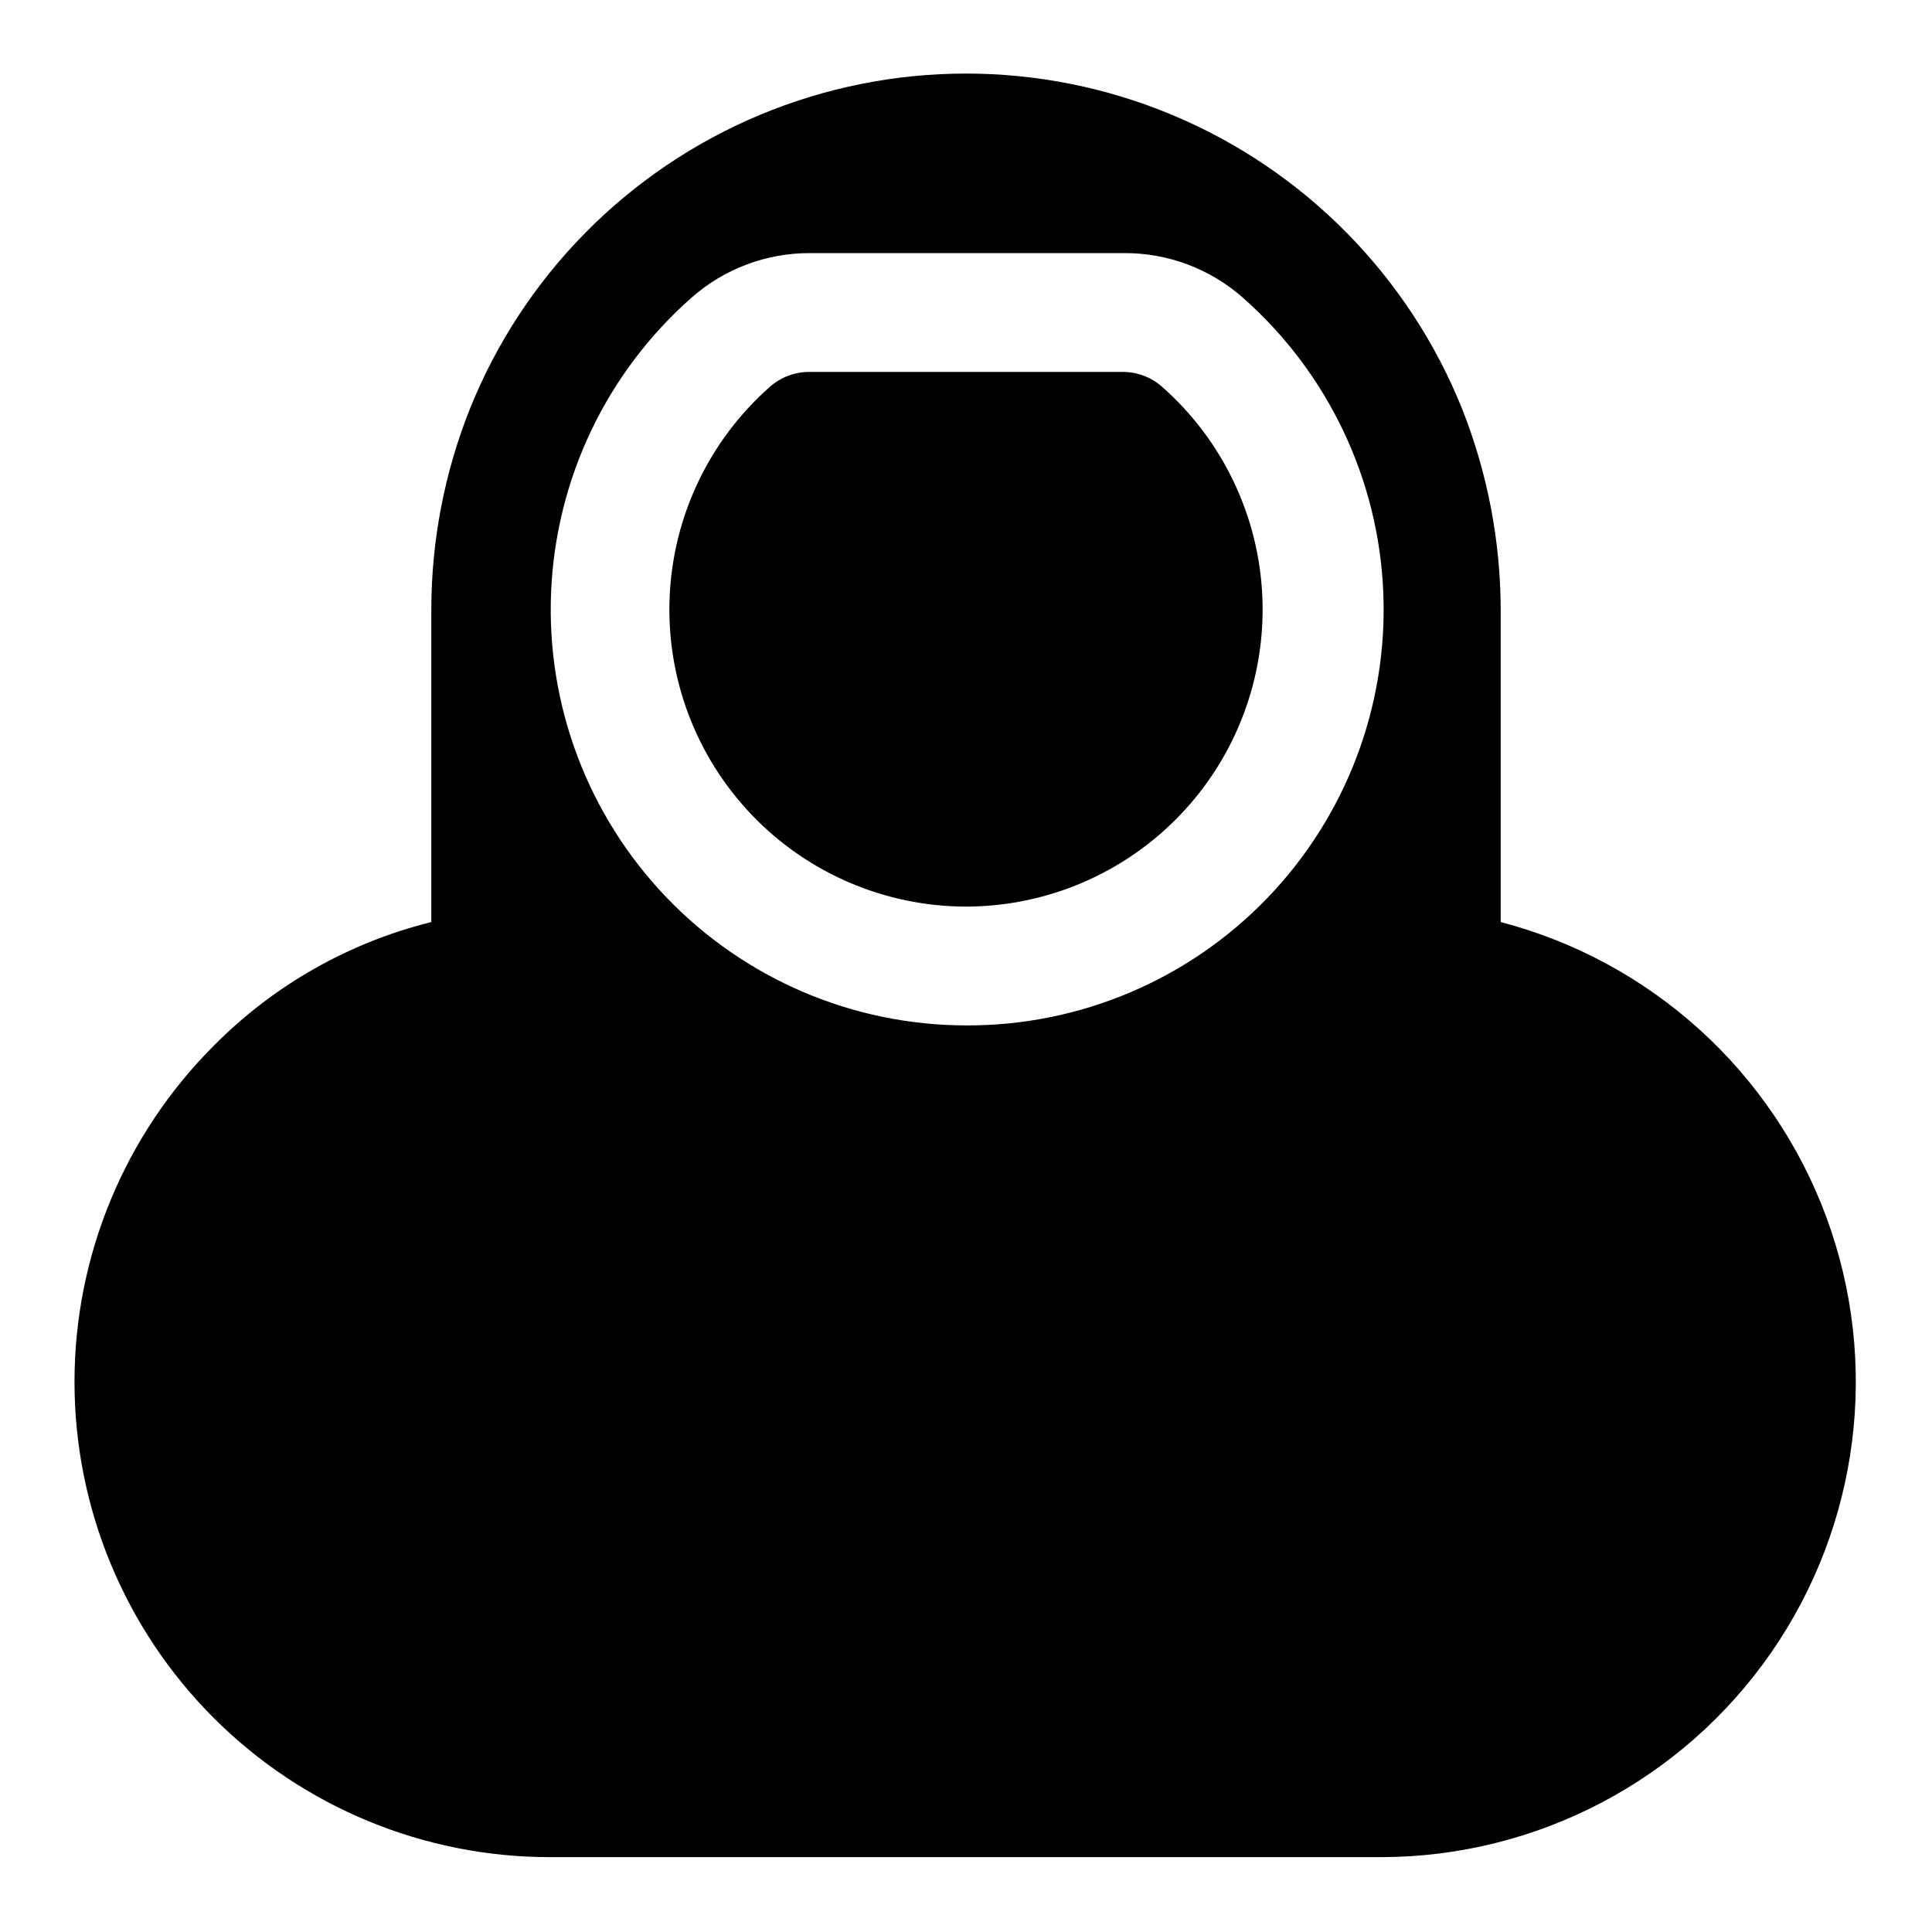
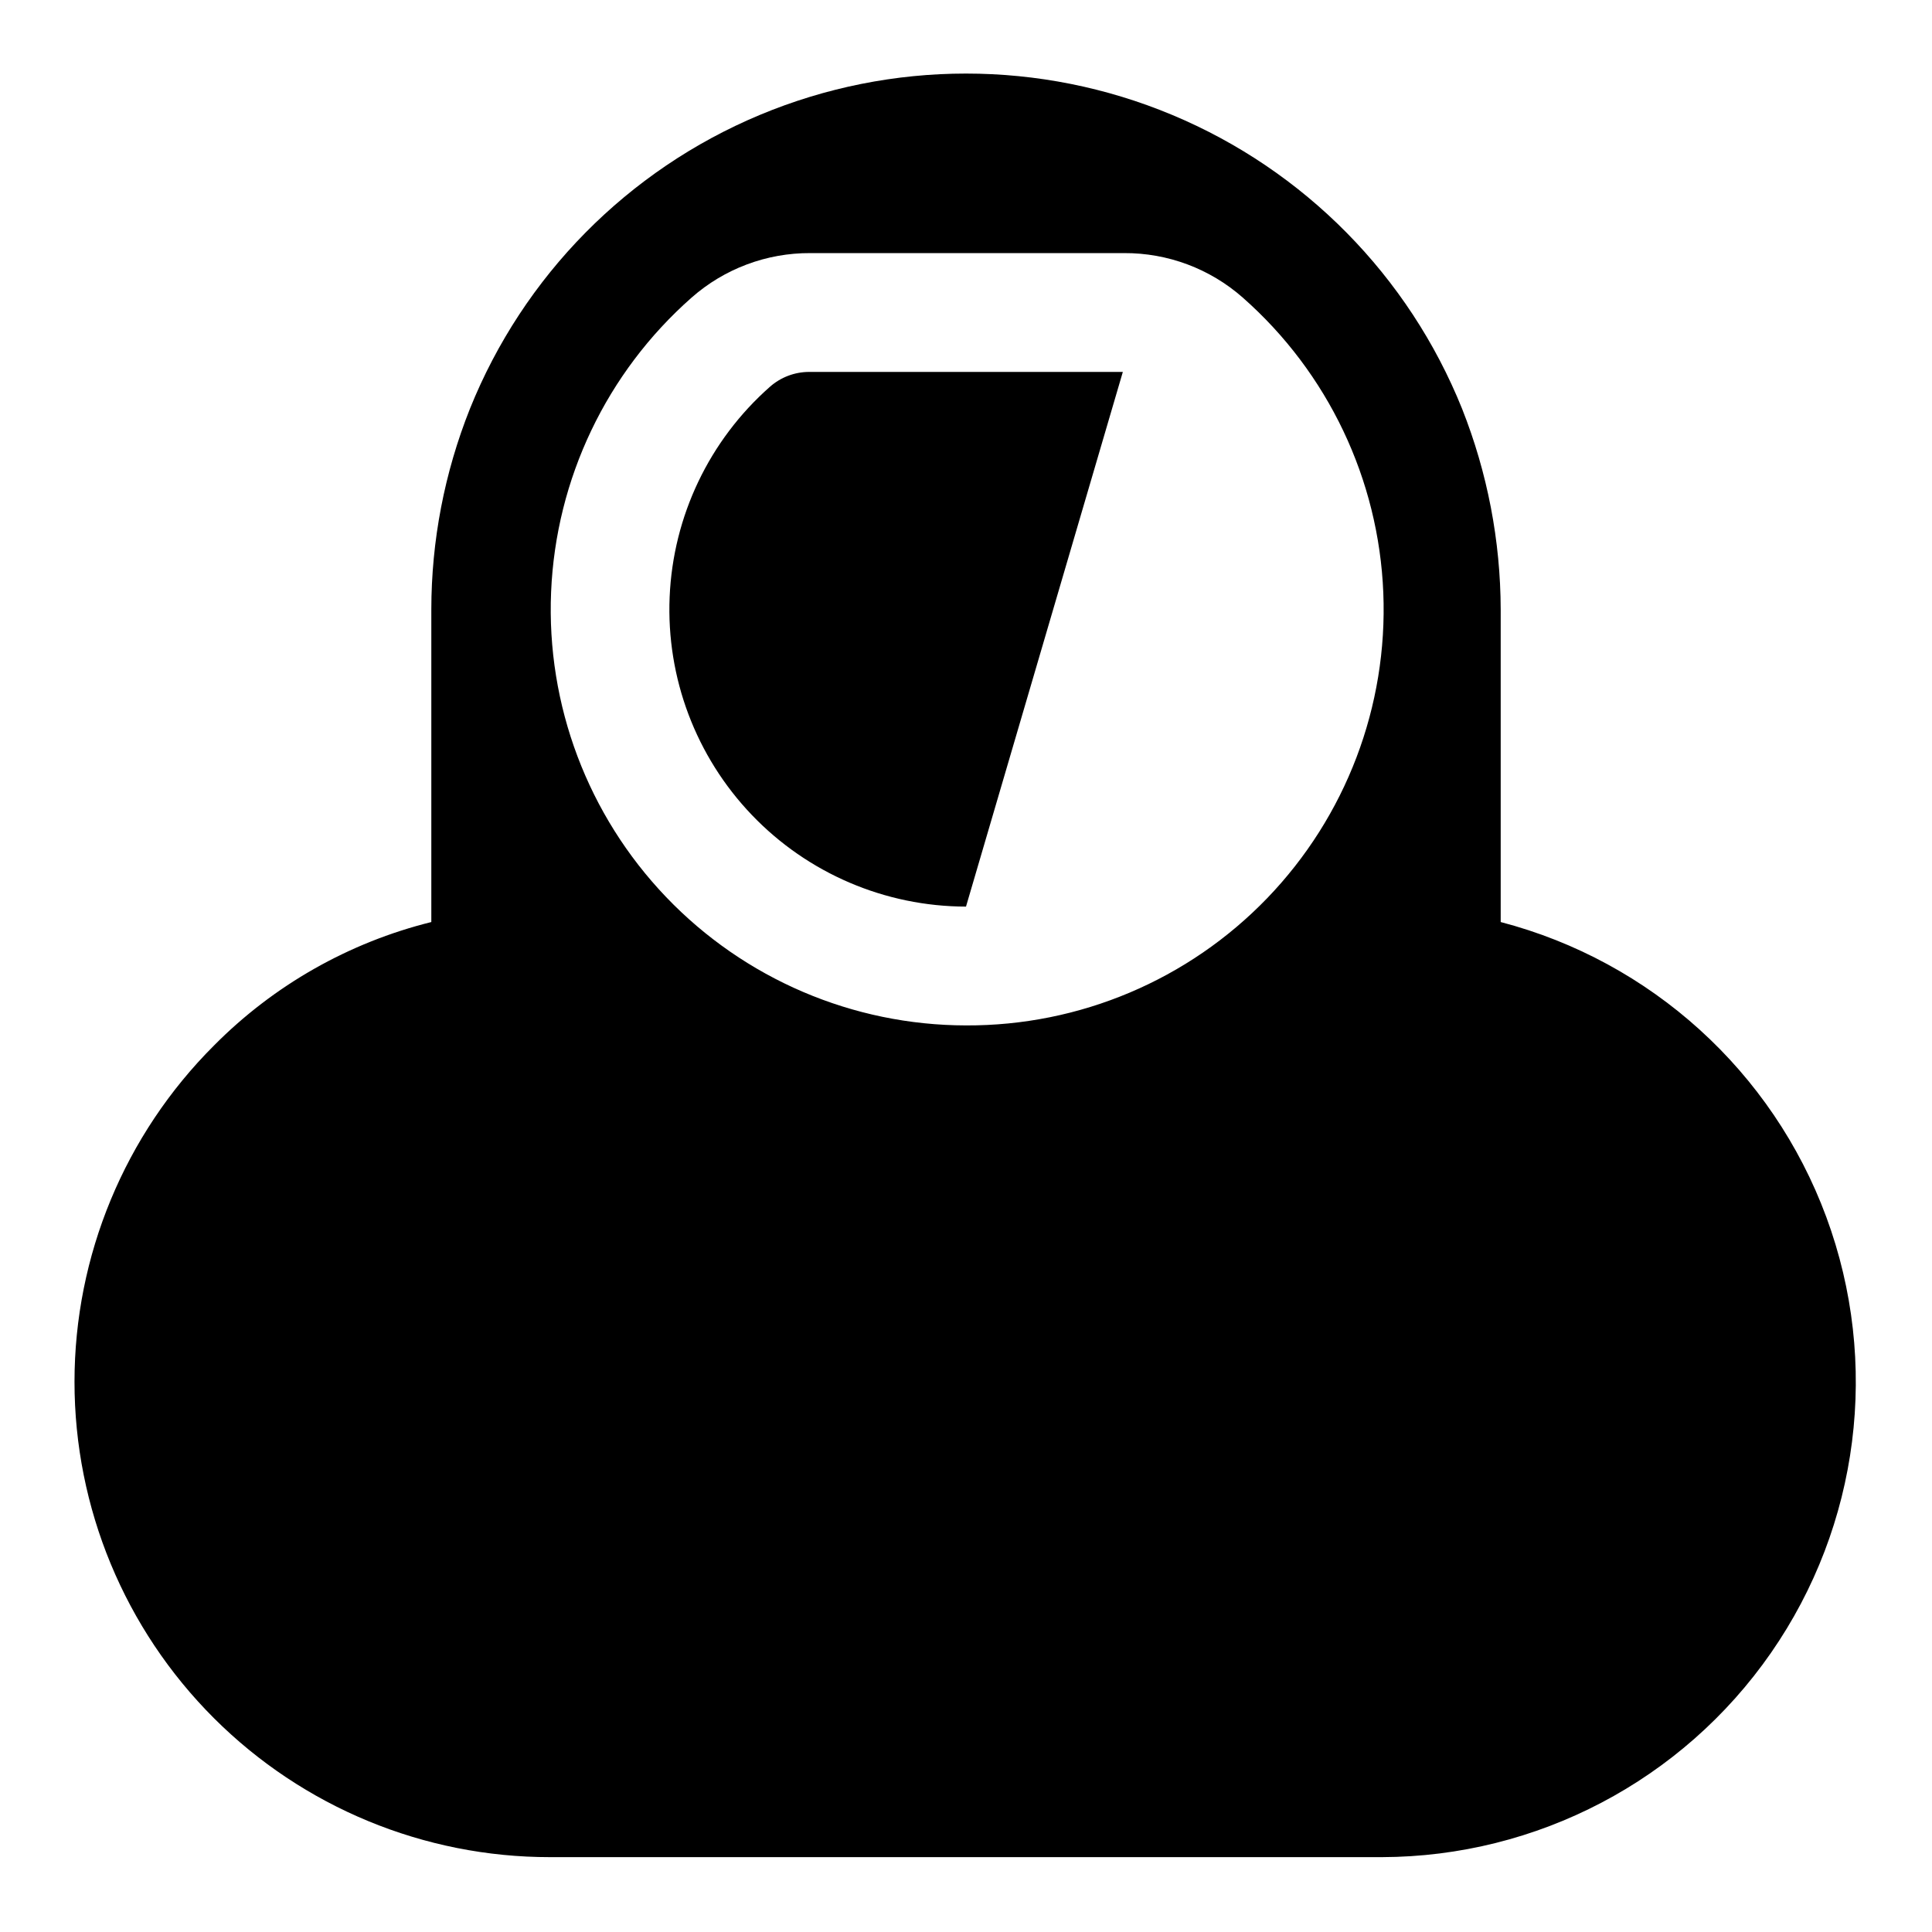
<svg xmlns="http://www.w3.org/2000/svg" fill="#000000" width="800px" height="800px" version="1.1" viewBox="144 144 512 512">
-   <path d="m541.7 388.35v-82.812c-0.043-18.223-3.516-36.277-10.234-53.215-14.148-35.18-41.805-63.223-76.789-77.852-34.98-14.633-74.367-14.633-109.35 0-34.98 14.629-62.641 42.672-76.789 77.852-6.75 16.93-10.223 34.988-10.234 53.215v82.812c-21.848 5.422-41.785 16.75-57.621 32.746-23.648 23.625-36.938 55.676-36.941 89.098-0.004 33.426 13.277 65.48 36.922 89.109 23.641 23.625 55.707 36.883 89.129 36.859h220.42c41.145-0.117 79.633-20.324 103.1-54.117 23.469-33.797 28.945-76.922 14.68-115.51-14.27-38.59-46.484-67.781-86.289-78.184zm-141.7 27.395c-30.012-0.043-58.703-12.32-79.457-34-20.75-21.68-31.766-50.883-30.496-80.863 1.27-29.984 14.707-58.152 37.215-78 8.691-7.668 19.898-11.871 31.488-11.809h83.129c11.59-0.062 22.797 4.141 31.488 11.809 22.562 19.895 36.008 48.152 37.223 78.211s-9.914 59.305-30.797 80.957c-20.883 21.652-49.711 33.824-79.793 33.695zm0-31.488c-21.438-0.031-41.934-8.801-56.754-24.285-14.824-15.484-22.691-36.344-21.785-57.762 0.906-21.414 10.504-41.535 26.582-55.715 2.871-2.531 6.562-3.93 10.391-3.934h83.129c3.828 0.004 7.519 1.402 10.391 3.934 16.078 14.18 25.676 34.301 26.582 55.715 0.906 21.418-6.961 42.277-21.785 57.762-14.82 15.484-35.316 24.254-56.75 24.285z" />
+   <path d="m541.7 388.35v-82.812c-0.043-18.223-3.516-36.277-10.234-53.215-14.148-35.18-41.805-63.223-76.789-77.852-34.98-14.633-74.367-14.633-109.35 0-34.98 14.629-62.641 42.672-76.789 77.852-6.75 16.93-10.223 34.988-10.234 53.215v82.812c-21.848 5.422-41.785 16.75-57.621 32.746-23.648 23.625-36.938 55.676-36.941 89.098-0.004 33.426 13.277 65.48 36.922 89.109 23.641 23.625 55.707 36.883 89.129 36.859h220.42c41.145-0.117 79.633-20.324 103.1-54.117 23.469-33.797 28.945-76.922 14.68-115.51-14.27-38.59-46.484-67.781-86.289-78.184zm-141.7 27.395c-30.012-0.043-58.703-12.32-79.457-34-20.75-21.68-31.766-50.883-30.496-80.863 1.27-29.984 14.707-58.152 37.215-78 8.691-7.668 19.898-11.871 31.488-11.809h83.129c11.59-0.062 22.797 4.141 31.488 11.809 22.562 19.895 36.008 48.152 37.223 78.211s-9.914 59.305-30.797 80.957c-20.883 21.652-49.711 33.824-79.793 33.695zm0-31.488c-21.438-0.031-41.934-8.801-56.754-24.285-14.824-15.484-22.691-36.344-21.785-57.762 0.906-21.414 10.504-41.535 26.582-55.715 2.871-2.531 6.562-3.93 10.391-3.934h83.129z" />
</svg>